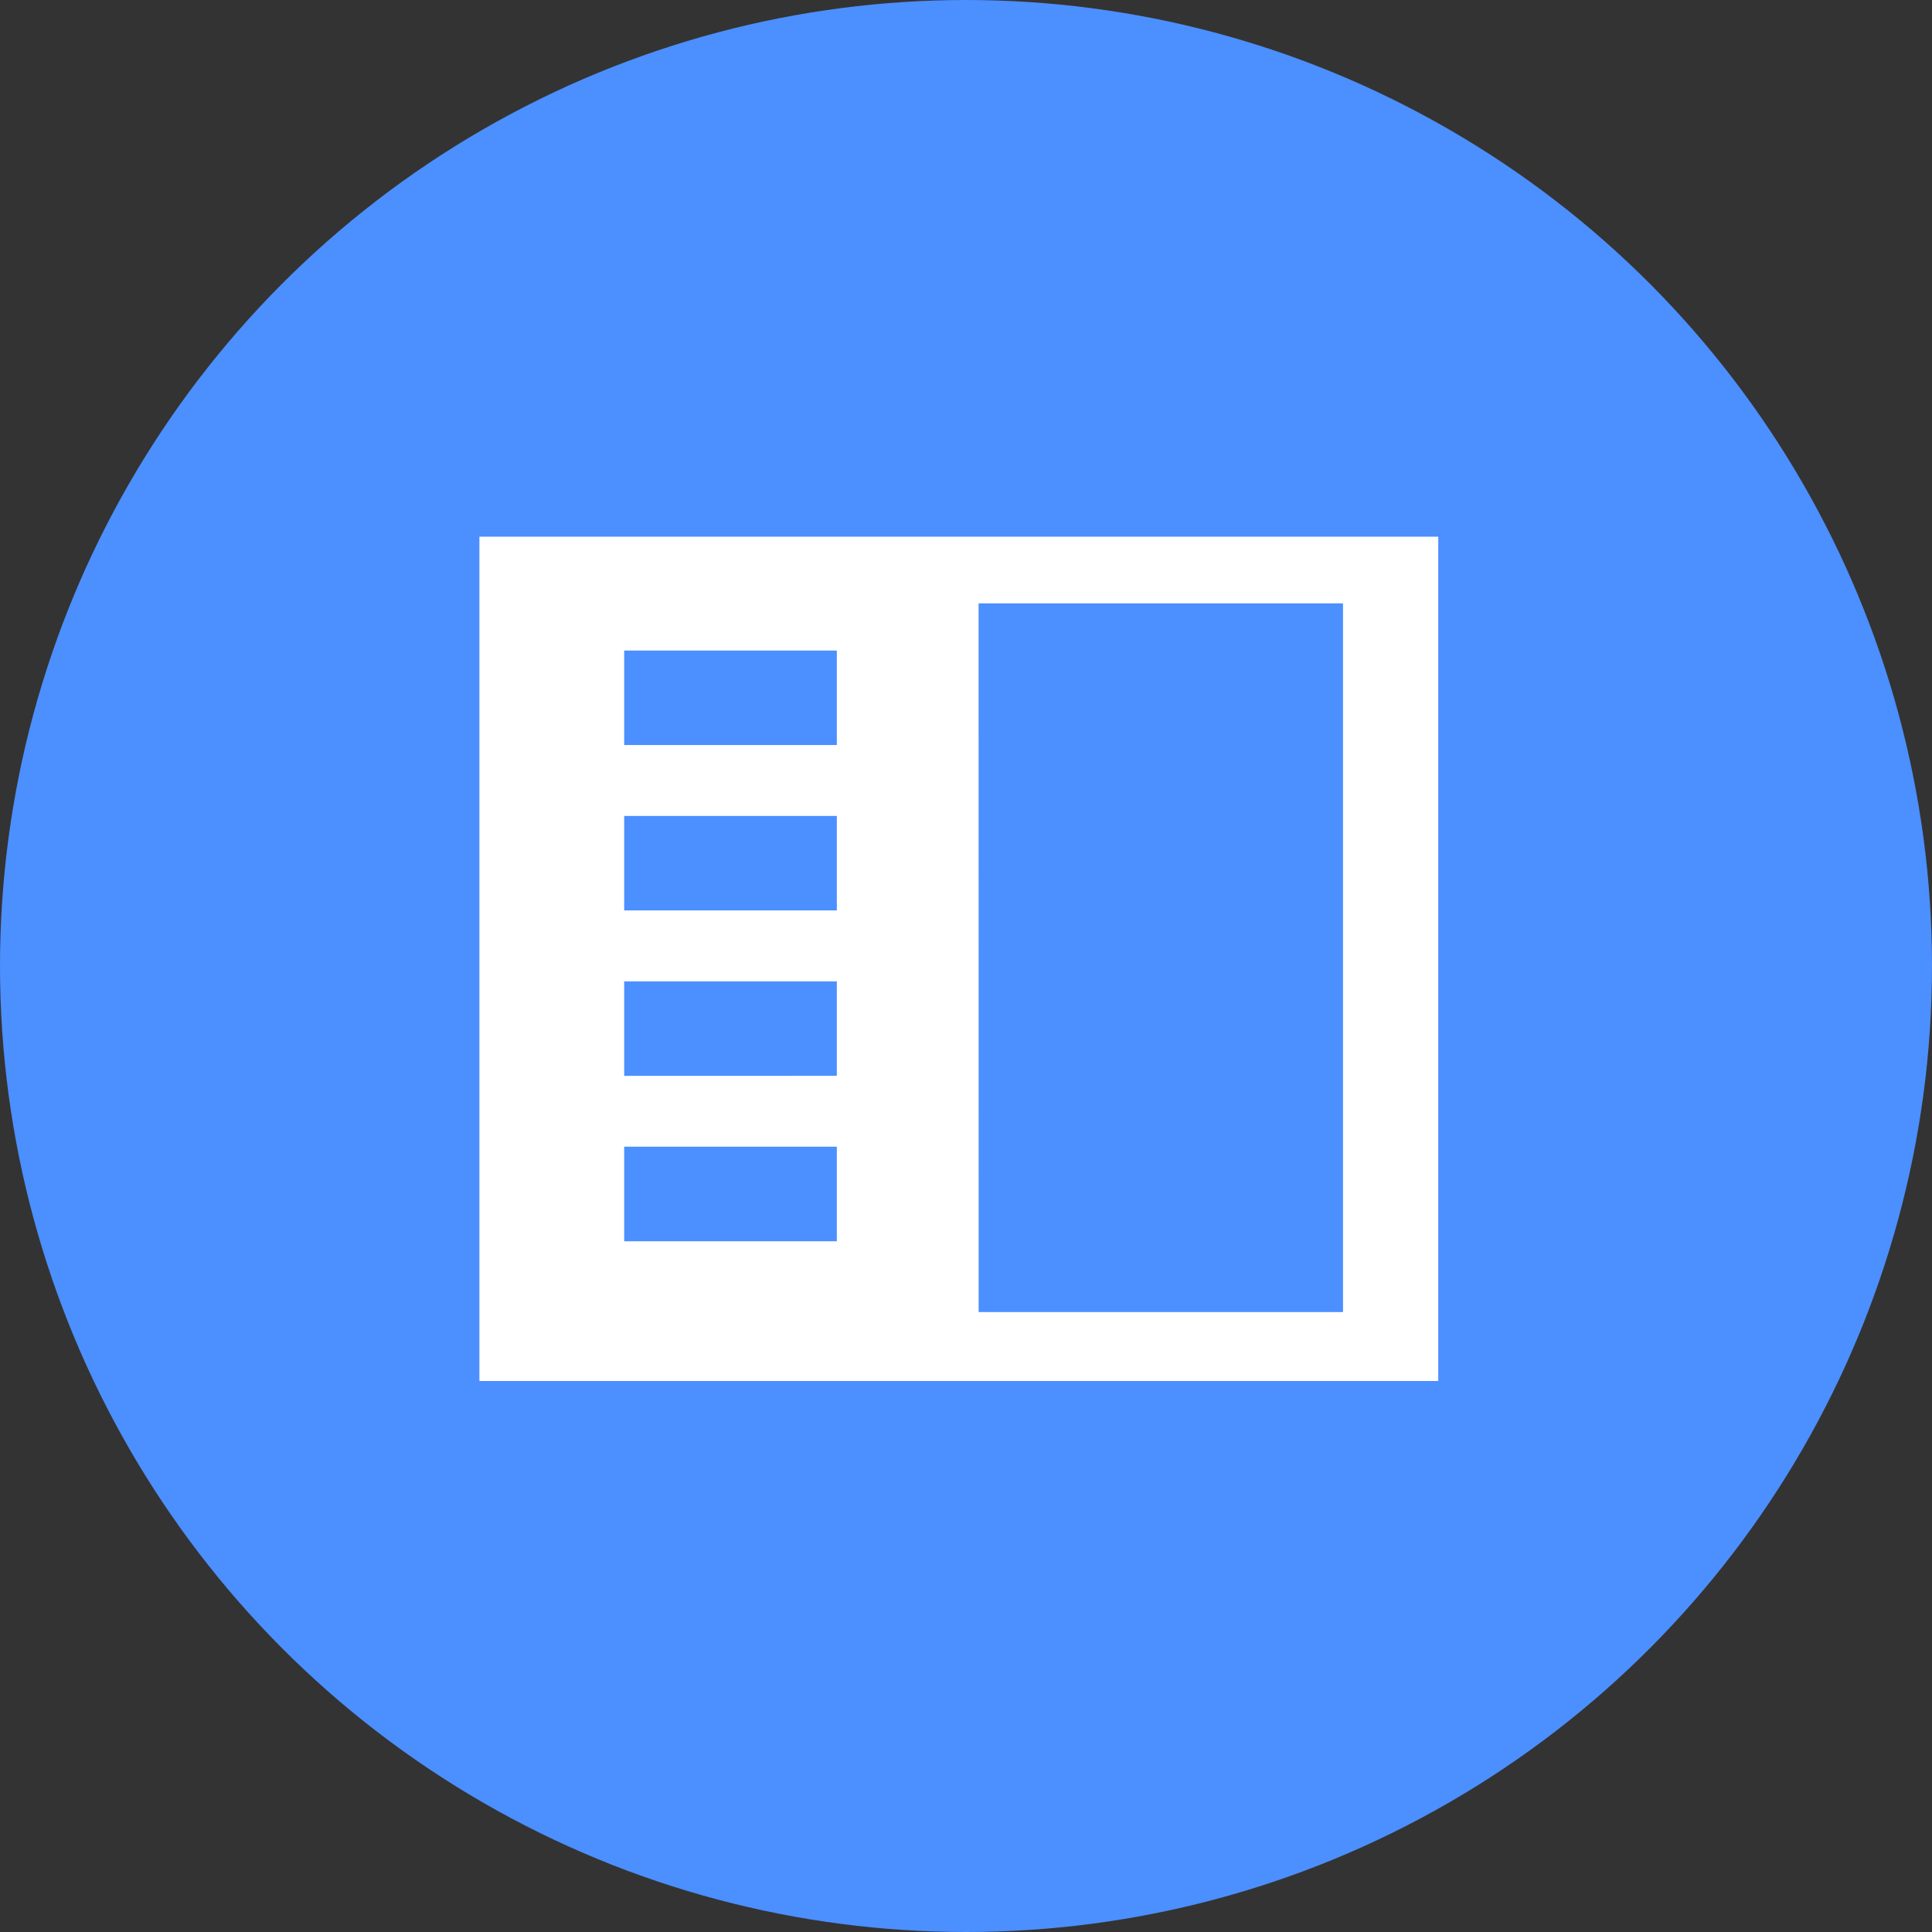
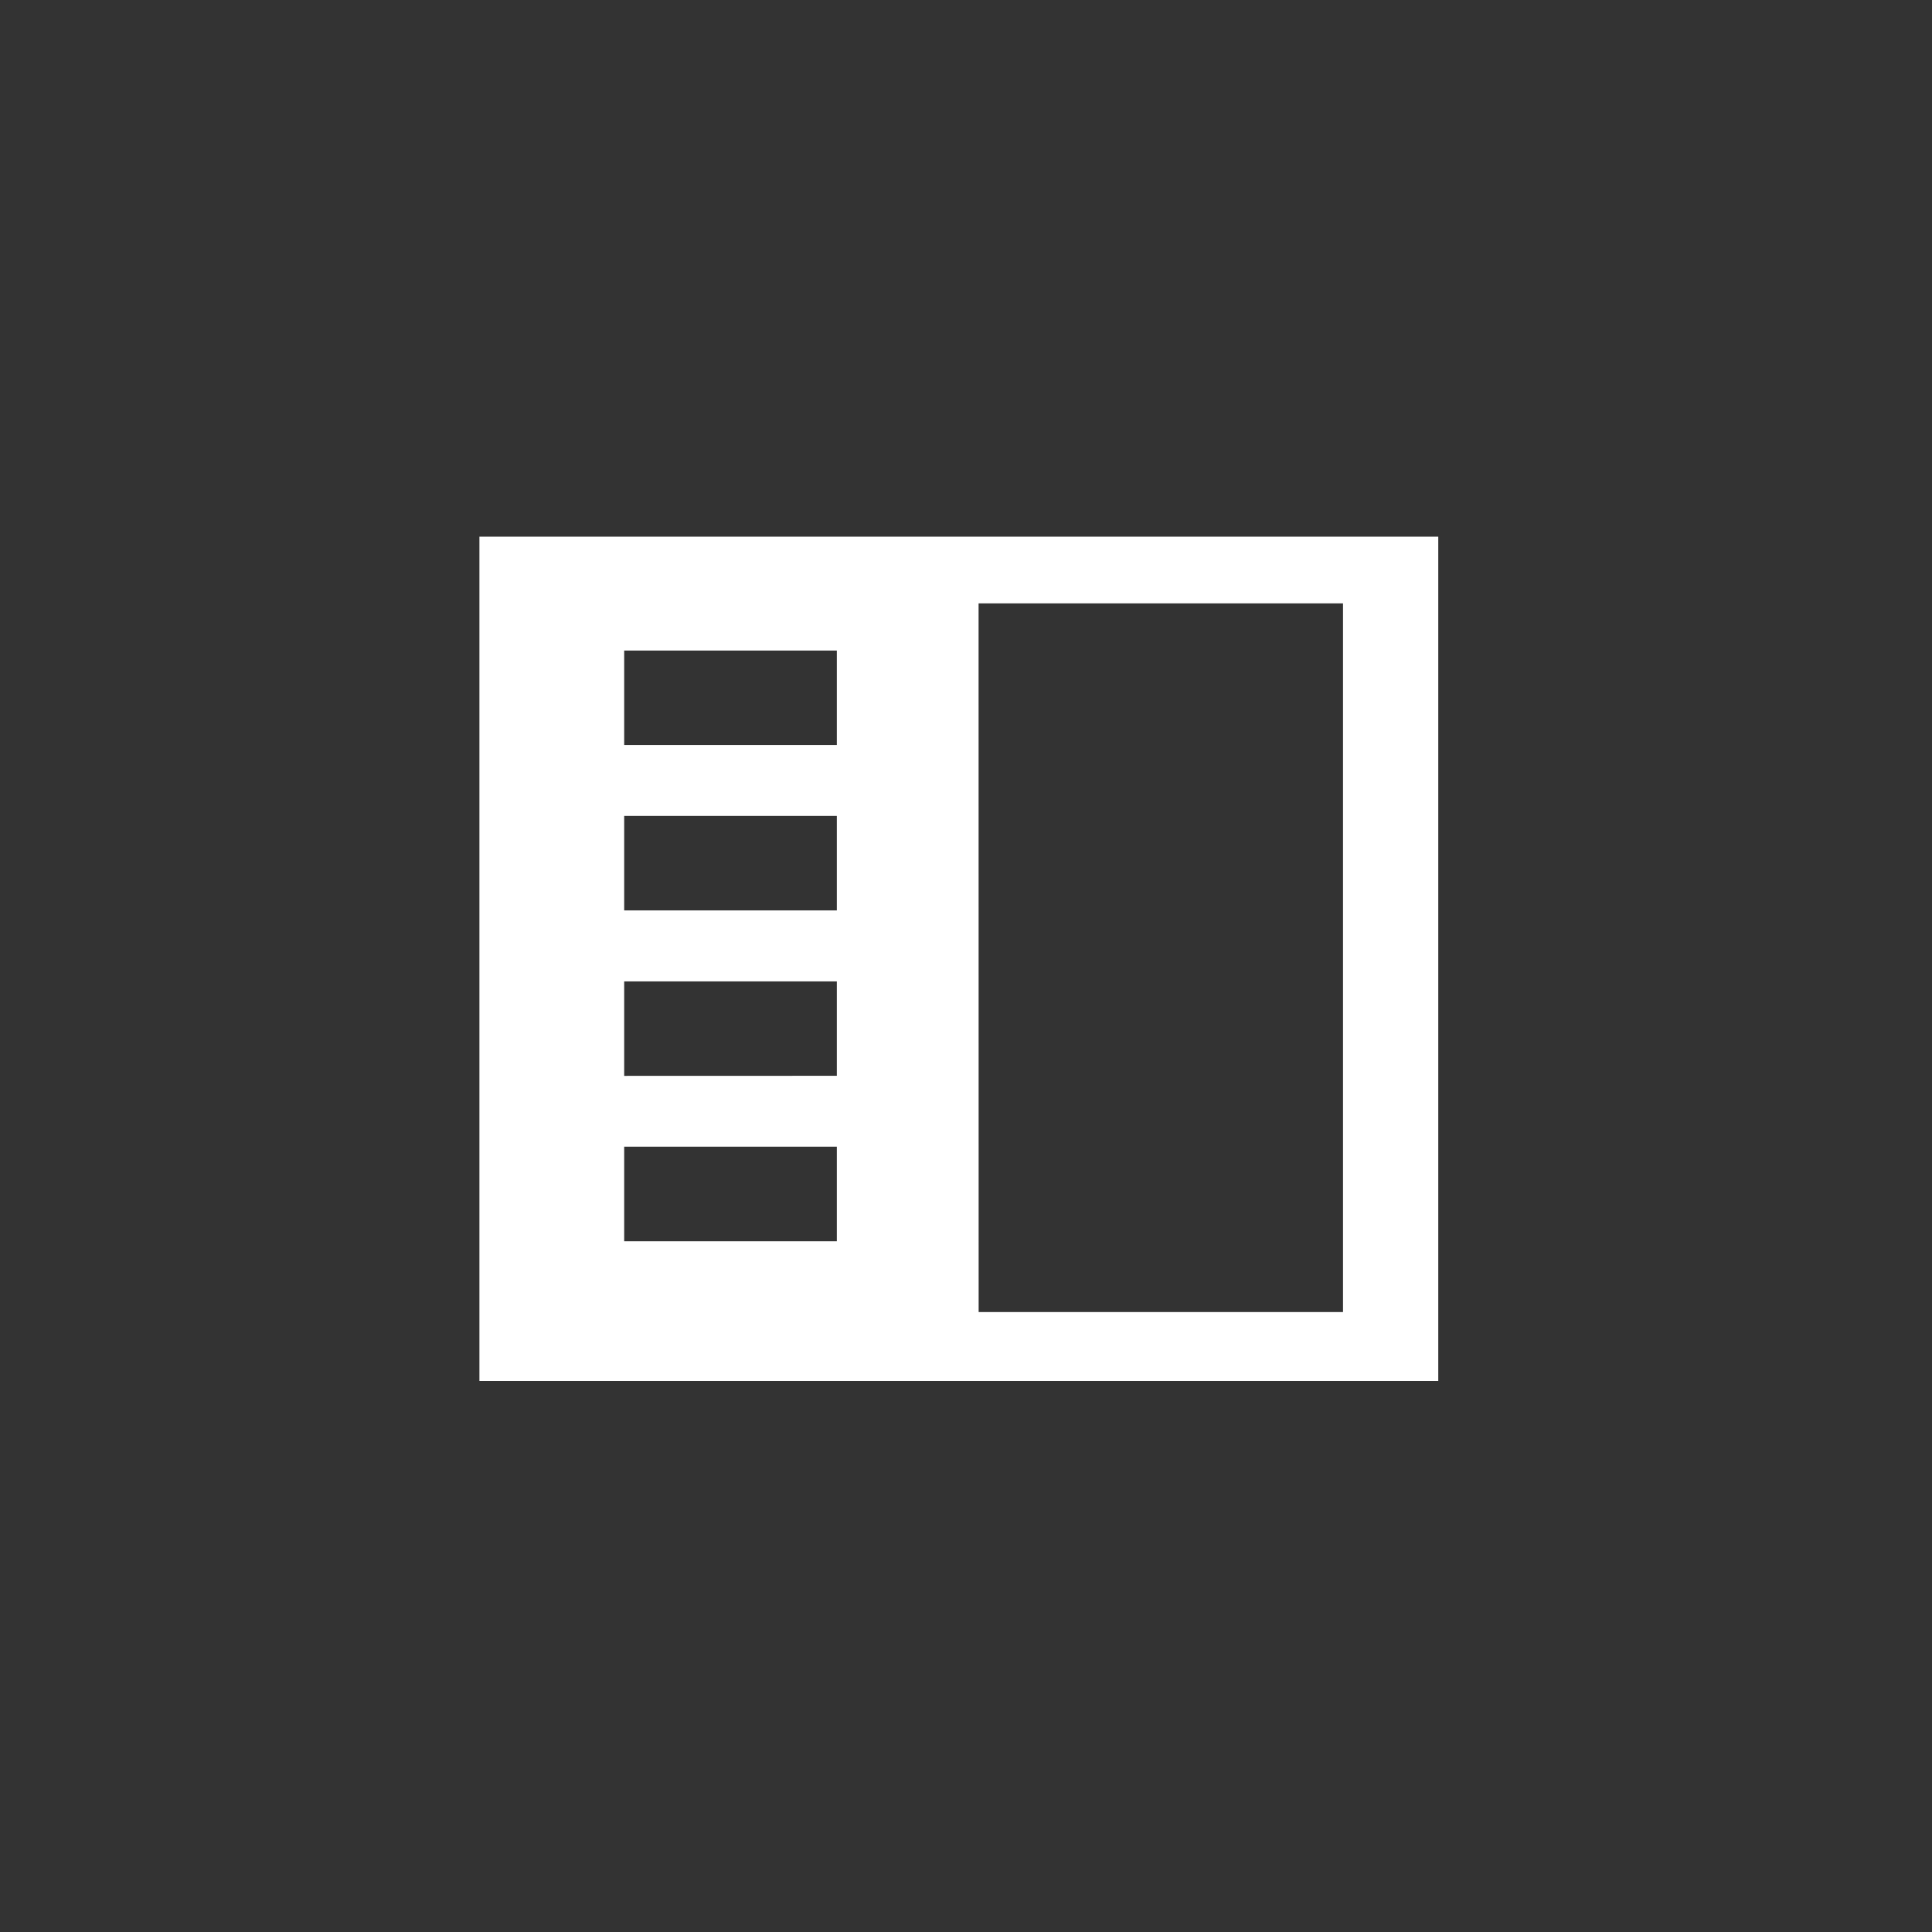
<svg xmlns="http://www.w3.org/2000/svg" width="90px" height="90px" viewBox="0 0 90 90" version="1.1">
  <rect x="0" y="0" width="90" height="90" fill="#333333" stroke="none" />
  <title>产品优势6</title>
  <g id="首页" stroke="none" stroke-width="1" fill="none" fill-rule="evenodd">
    <g id="官网首页-全" transform="translate(-581, -3140)">
      <g id="产品优势6" transform="translate(581, 3140)">
-         <circle id="椭圆形" fill="#4C8FFF" cx="45" cy="45" r="45" />
        <g id="优势6" transform="translate(21, 21)" fill="#FFFFFF" fill-rule="nonzero">
-           <rect id="矩形" opacity="0" x="0" y="0" width="48" height="48" />
          <path d="M1.333,4 L46,4 L46,43.333 L1.333,43.333 L1.333,4 Z M24.589,40.122 L41.563,40.122 L41.563,7.107 L24.586,7.107 L24.589,40.122 Z M8.077,13.707 L17.983,13.707 L17.983,9.306 L8.077,9.306 L8.077,13.707 Z M8.077,21.411 L17.983,21.411 L17.983,17.01 L8.077,17.01 L8.077,21.411 Z M17.983,29.115 L17.983,24.717 L8.077,24.717 L8.077,29.118 L17.983,29.115 Z M8.077,36.822 L17.983,36.822 L17.983,32.418 L8.077,32.418 L8.077,36.822 Z" id="形状" />
        </g>
      </g>
    </g>
  </g>
</svg>